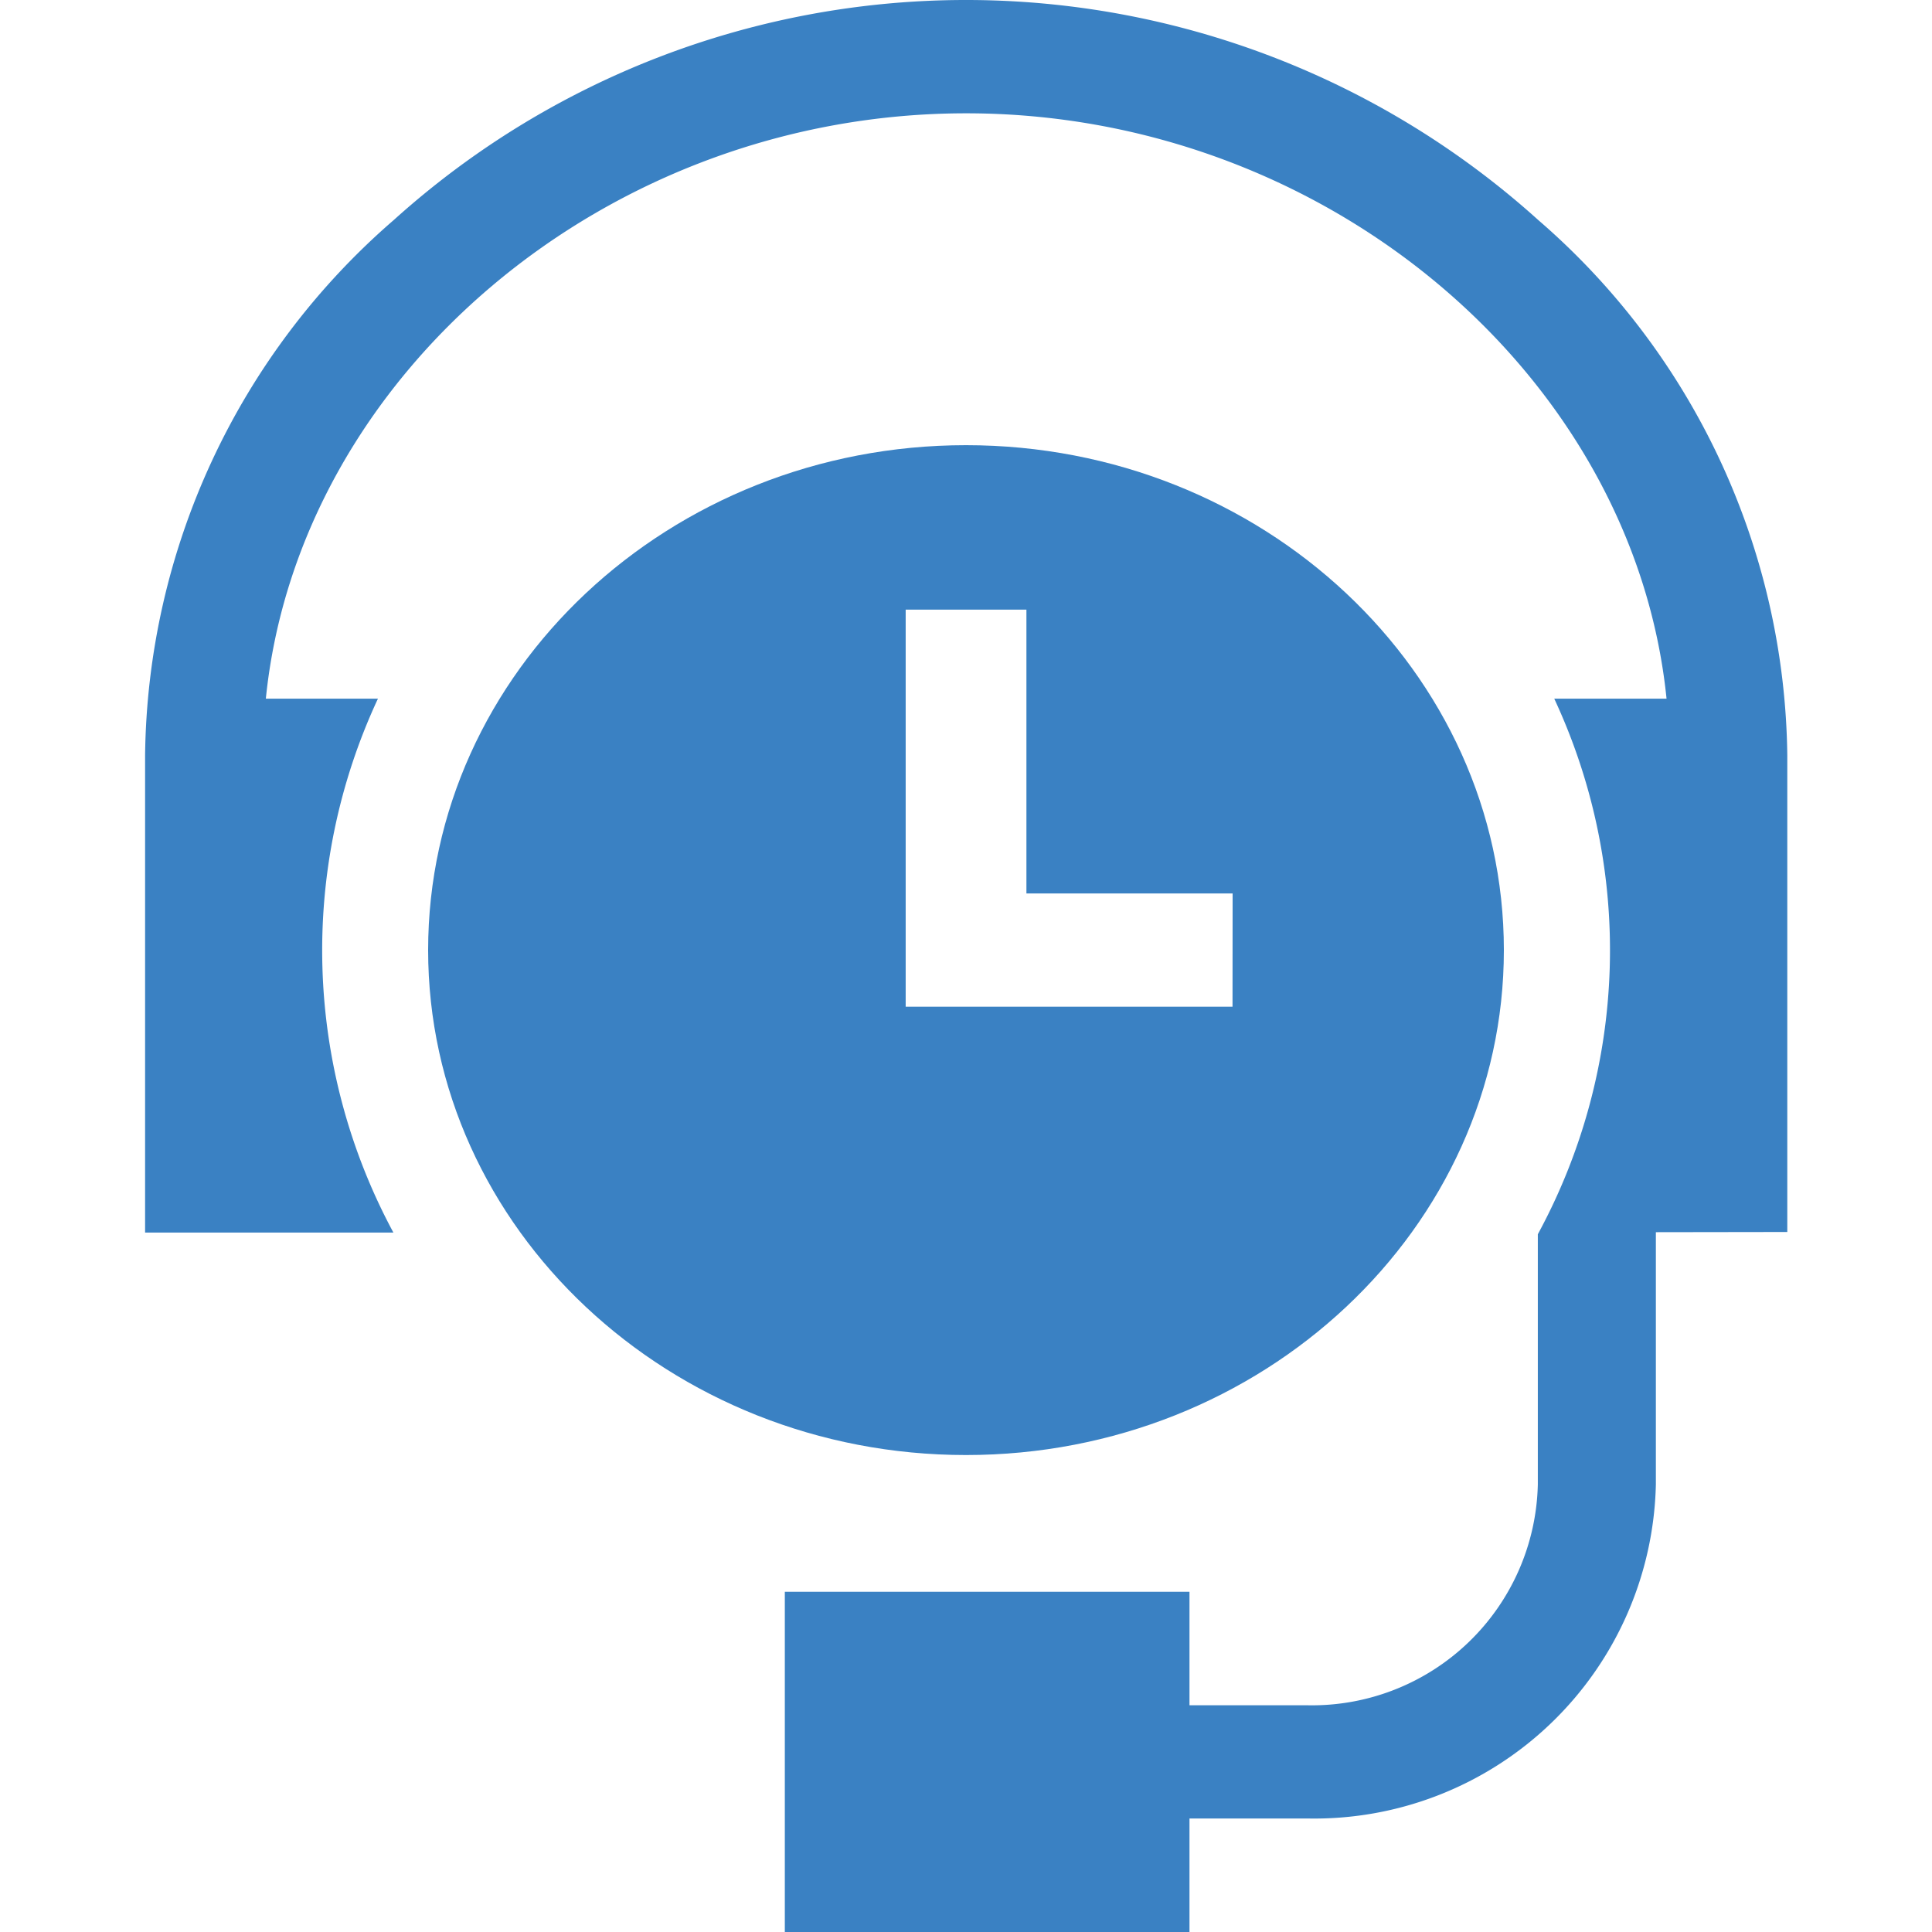
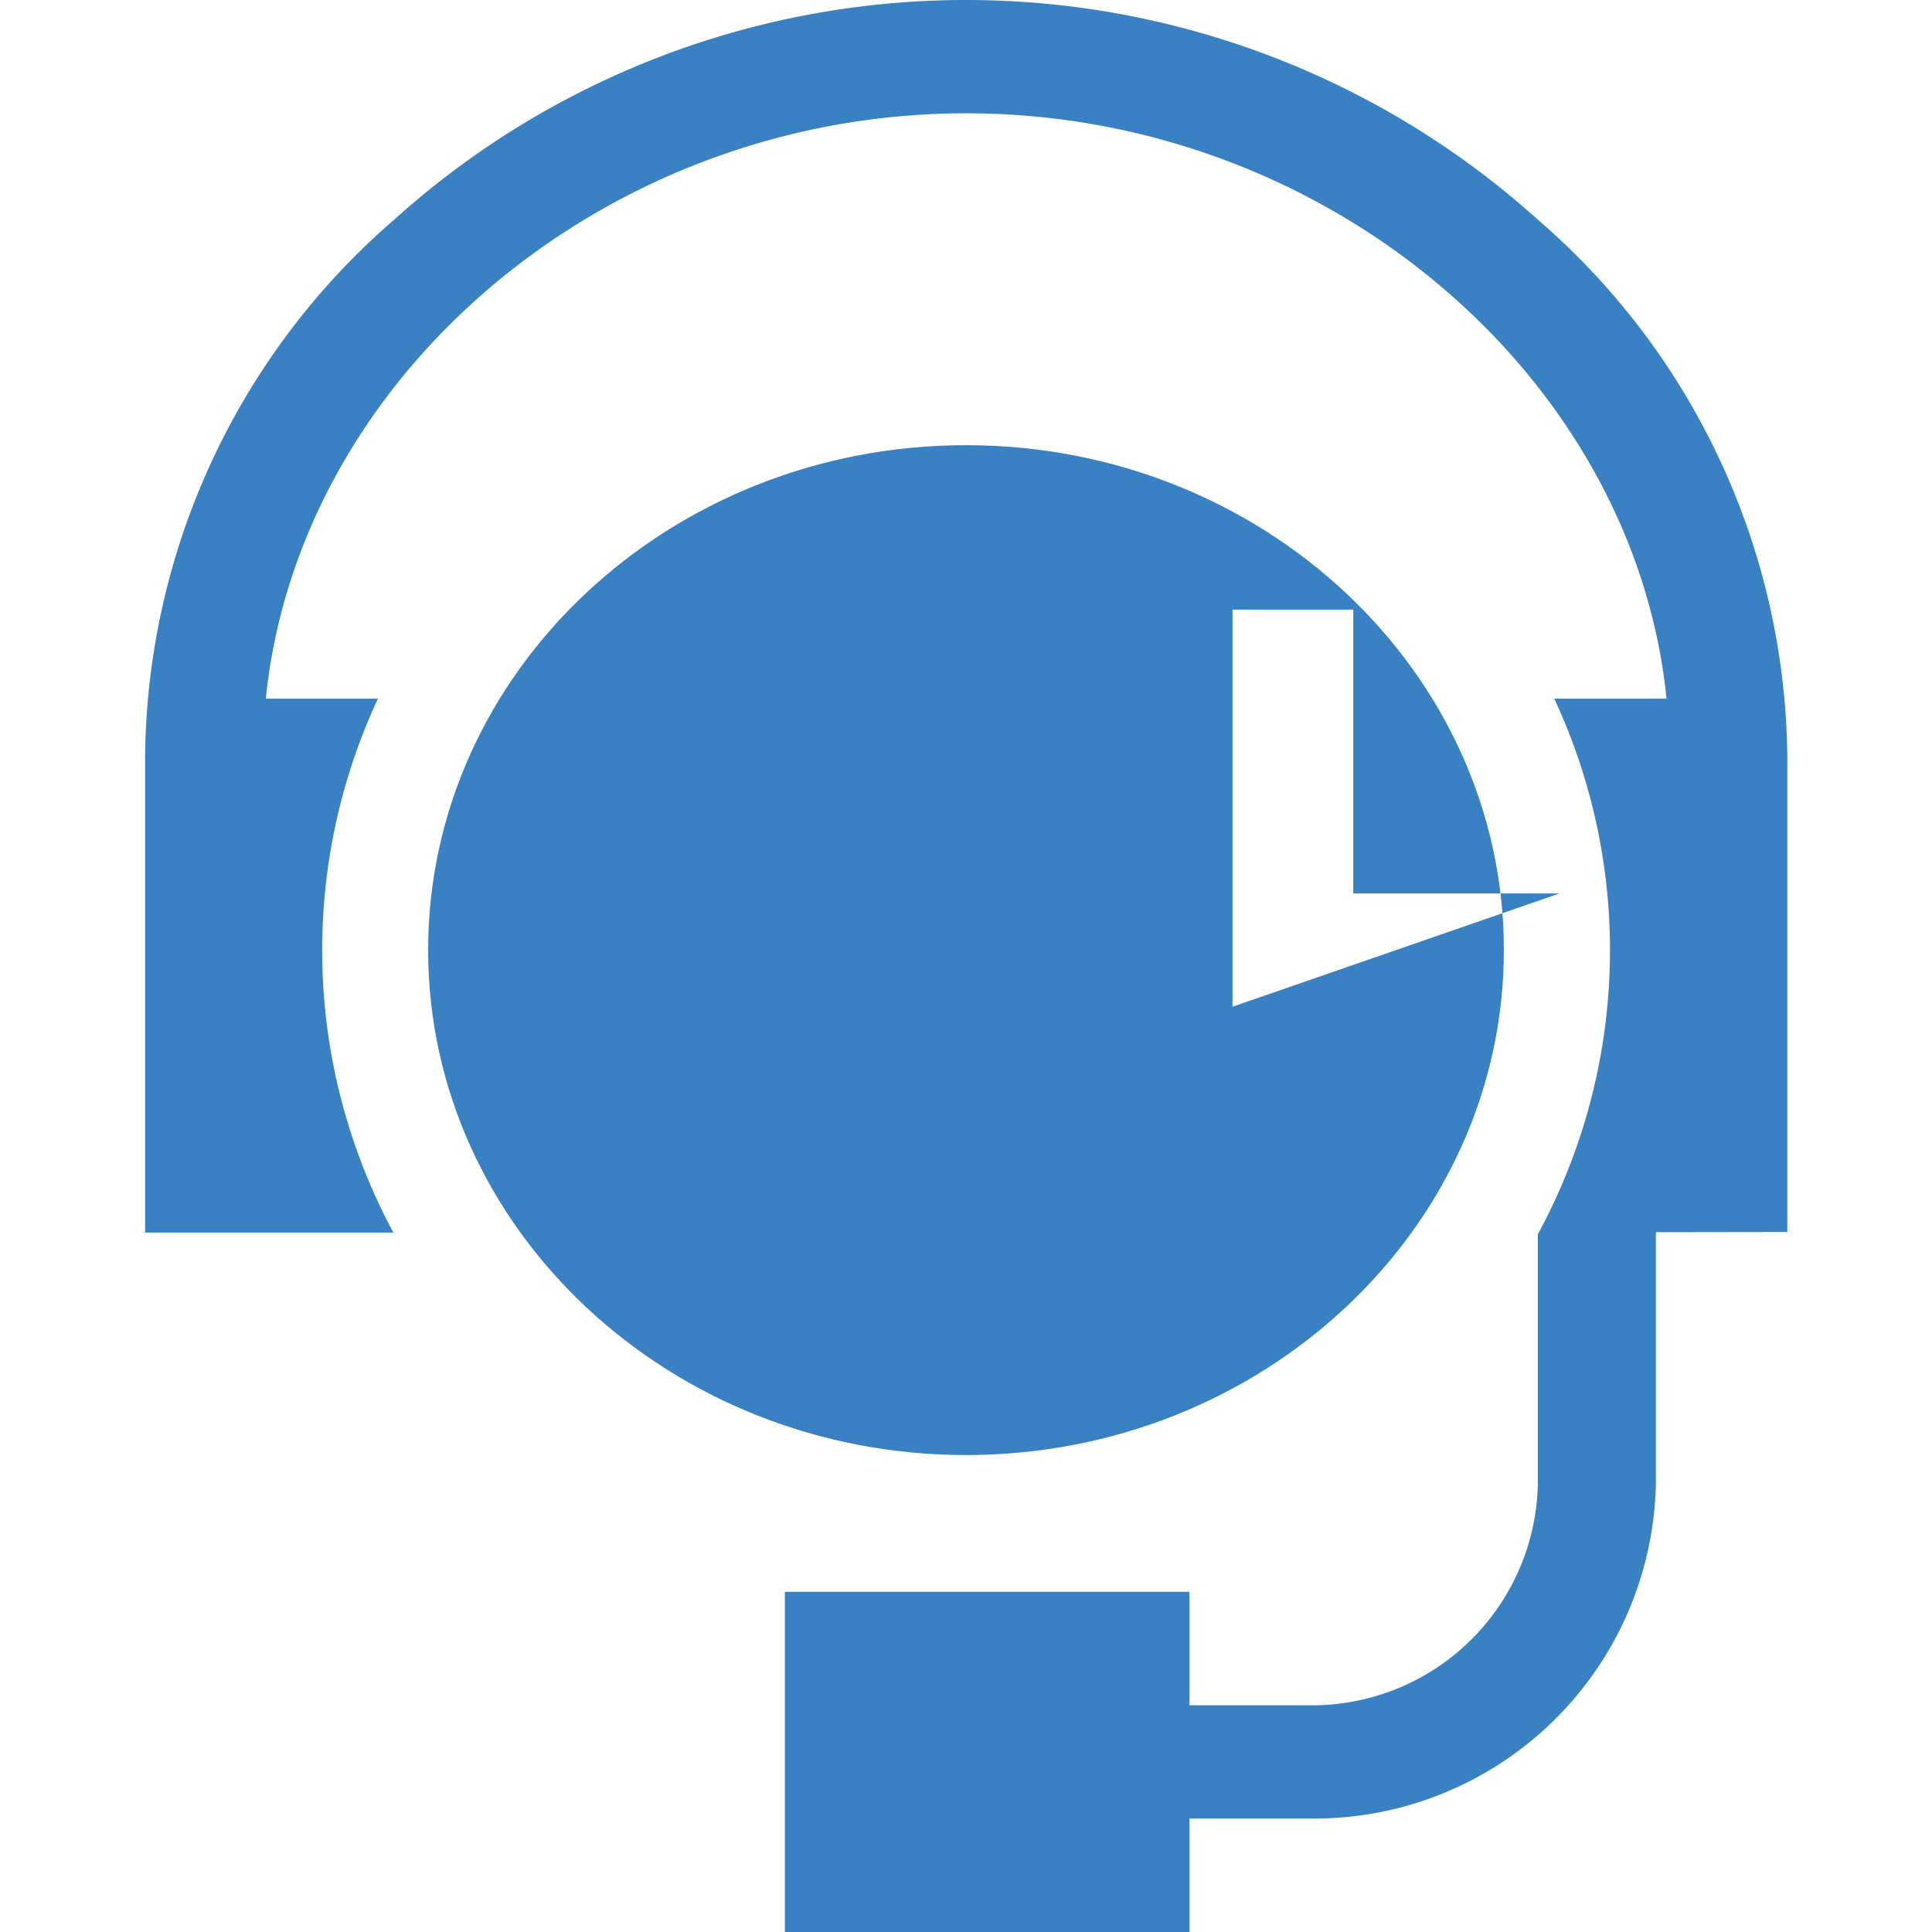
<svg xmlns="http://www.w3.org/2000/svg" width="40" height="40" viewBox="0 0 40 40">
  <g id="Grupo_7967" data-name="Grupo 7967" transform="translate(-1356 -809)">
-     <rect id="Rectángulo_127" data-name="Rectángulo 127" width="40" height="40" transform="translate(1356 809)" fill="#fff" />
    <g id="_004-24-hours-support" data-name="004-24-hours-support" transform="translate(1359 809)">
-       <path id="Trazado_83" data-name="Trazado 83" d="M133.249,117.907c-6.14,0-11.136,4.69-11.136,10.454s5,10.454,11.136,10.454,11.136-4.69,11.136-10.454S139.389,117.907,133.249,117.907Zm5.518,11.626H132v-8.221h2.5v5.876h4.269Z" transform="translate(-116.249 -108.69)" fill="#3a81c3" />
+       <path id="Trazado_83" data-name="Trazado 83" d="M133.249,117.907c-6.14,0-11.136,4.69-11.136,10.454s5,10.454,11.136,10.454,11.136-4.69,11.136-10.454S139.389,117.907,133.249,117.907Zm5.518,11.626v-8.221h2.5v5.876h4.269Z" transform="translate(-116.249 -108.69)" fill="#3a81c3" />
      <path id="Trazado_84" data-name="Trazado 84" d="M81.1,25.507V15.637A14.873,14.873,0,0,0,75.942,4.554a17.684,17.684,0,0,0-23.692,0A14.872,14.872,0,0,0,47.1,15.637v9.882h5.141a12.325,12.325,0,0,1-.32-11.054H49.6c.675-6.68,7.038-12.119,14.5-12.119s13.822,5.439,14.5,12.119H76.275a12.324,12.324,0,0,1-.34,11.089v5.179a4.677,4.677,0,0,1-4.764,4.573H68.723v-2.35H60.345V40h8.378V37.65h2.449a7.075,7.075,0,0,0,7.207-6.918V25.511Z" transform="translate(-47.096 0)" fill="#3a81c3" />
    </g>
  </g>
</svg>